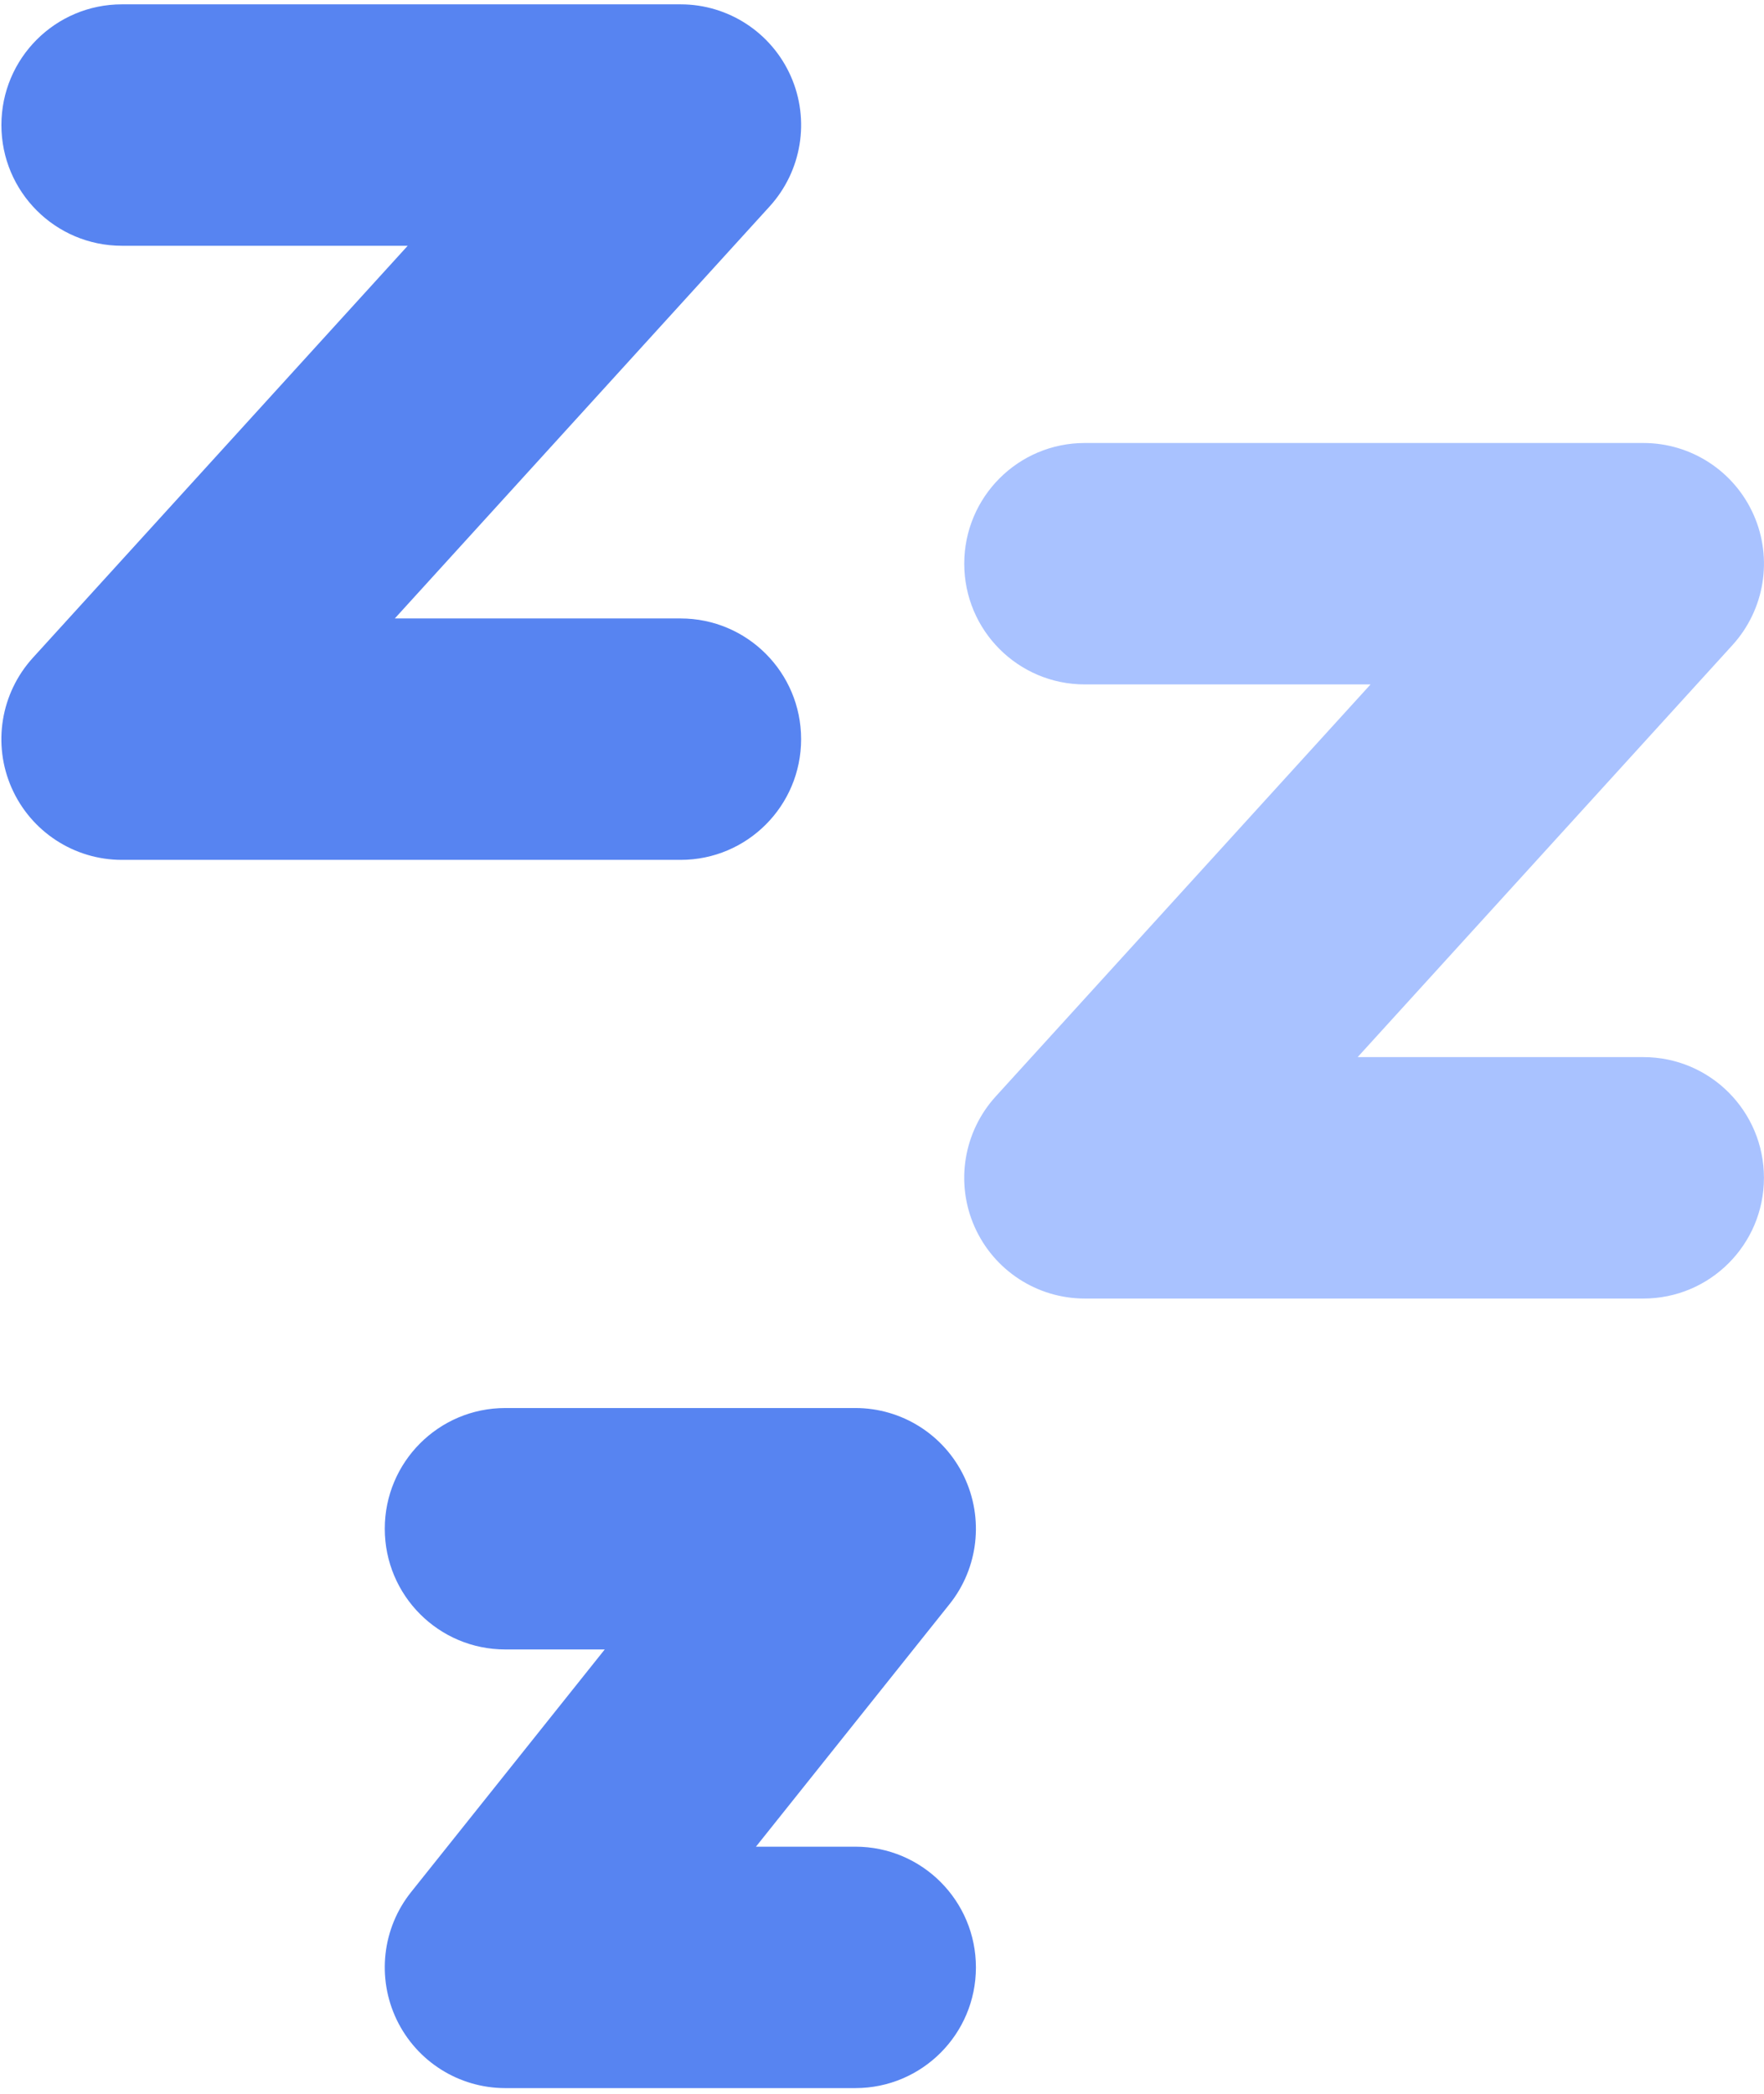
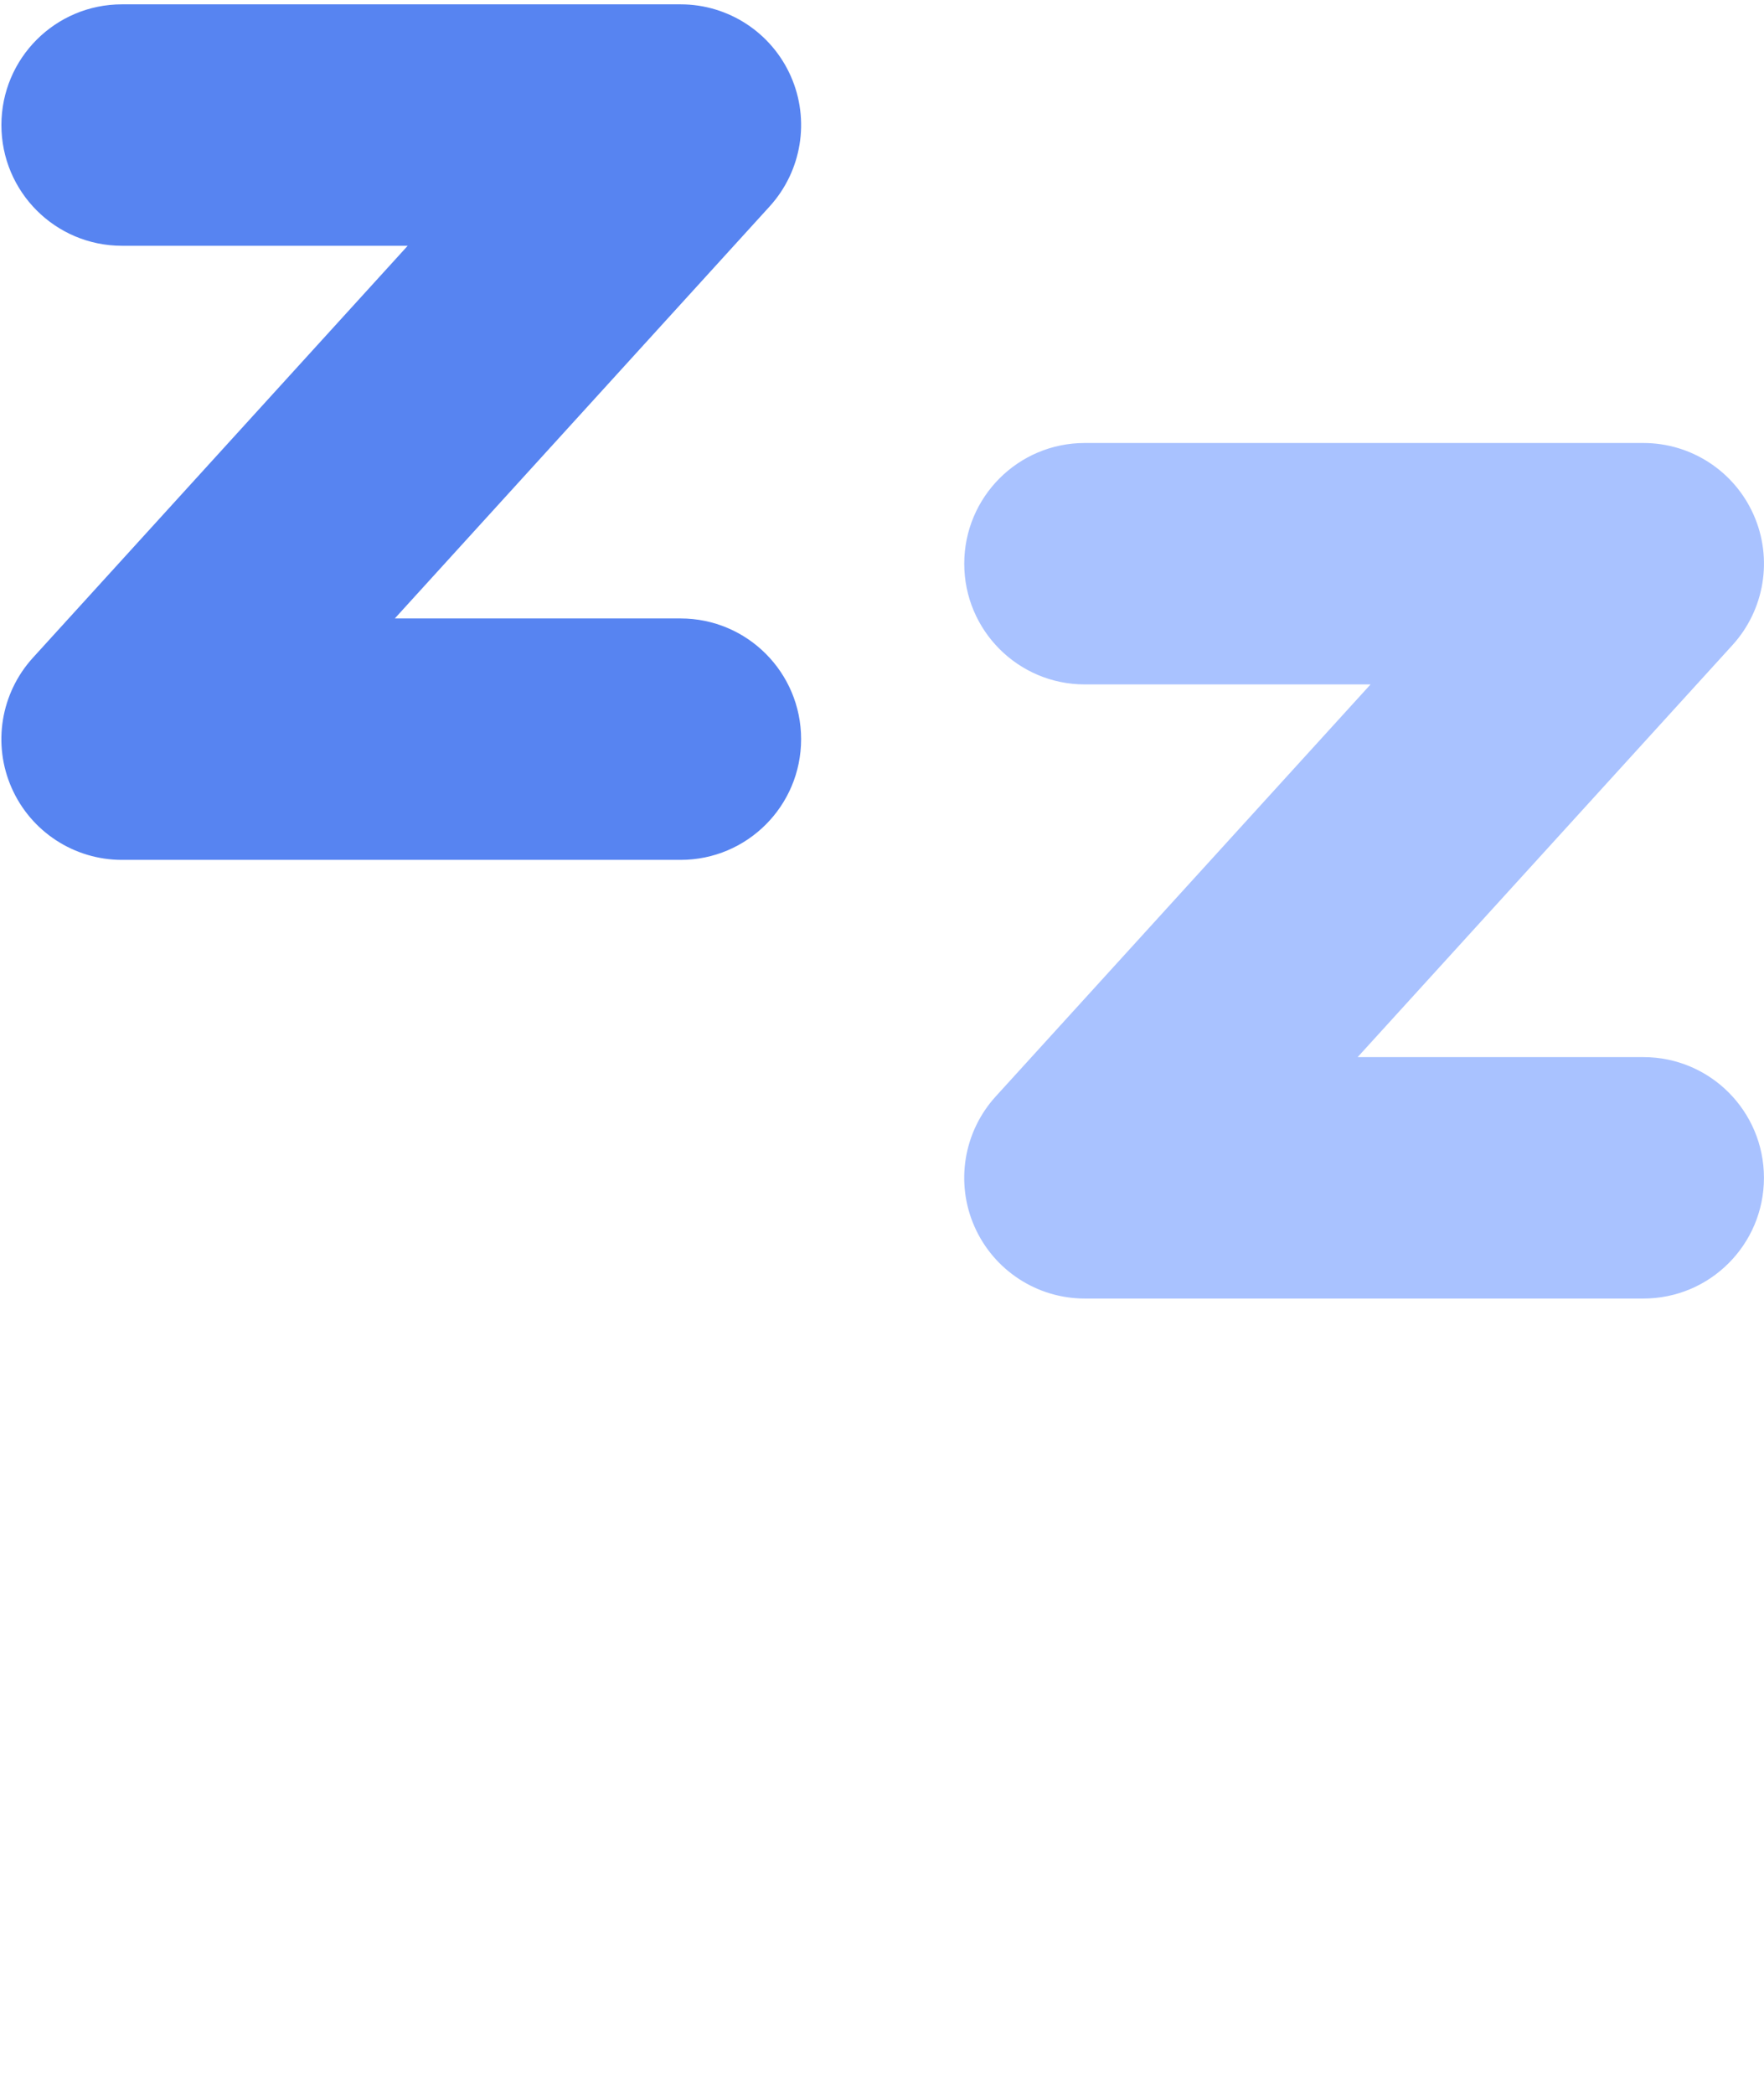
<svg xmlns="http://www.w3.org/2000/svg" width="214px" height="254px" viewBox="0 0 214 254" version="1.1">
  <title>Sleepy</title>
  <desc>Created with Sketch.</desc>
  <defs />
  <g id="Emoji" stroke="none" stroke-width="1" fill="none" fill-rule="evenodd">
    <g id="Sleepy-" transform="translate(-21, -1)">
      <g id="Sleepy">
        <rect id="Bounds" x="0" y="0" width="256" height="256" />
        <g id="Group-10" transform="translate(20.184, 1.527)">
          <path d="M48.711,74.484 L83.383,74.484 C91.462,74.484 98.003,81.04 98.003,89.125 C98.003,97.21 91.462,103.765 83.383,103.765 L15.605,103.765 C9.81,103.765 4.568,100.341 2.228,95.036 C-0.11,89.736 0.898,83.556 4.796,79.262 L50.277,29.282 L15.605,29.282 C7.526,29.282 0.986,22.726 0.986,14.641 C0.986,6.556 7.526,0 15.605,0 L83.383,0 C89.178,0 94.417,3.423 96.759,8.729 C99.098,14.029 98.089,20.209 94.191,24.503 L48.711,74.484 Z" id="Path" fill="#5784F1" />
          <path d="M132.413,82.484 C124.334,82.484 117.794,75.928 117.794,67.844 C117.794,59.759 124.334,53.203 132.413,53.203 L200.19,53.203 C205.984,53.203 211.227,56.627 213.567,61.932 C215.906,67.232 214.897,73.412 210.999,77.705 L165.519,127.687 L200.191,127.687 C208.27,127.687 214.81,134.243 214.81,142.328 C214.81,150.413 208.27,156.969 200.191,156.969 L132.413,156.969 C126.618,156.969 121.378,153.545 119.036,148.24 C116.697,142.94 117.706,136.759 121.604,132.466 L167.085,82.484 L132.413,82.484 Z" id="Path" fill="#A9C2FF" />
-           <path d="M104.591,223.452 C112.669,223.452 119.21,230.008 119.21,238.093 C119.21,246.179 112.669,252.733 104.588,252.733 L62.113,252.733 C56.49,252.733 51.376,249.51 48.934,244.428 C46.507,239.357 47.186,233.335 50.692,228.952 L74.179,199.531 L62.114,199.531 C54.035,199.531 47.495,192.975 47.495,184.89 C47.495,176.805 54.035,170.249 62.114,170.249 L104.591,170.249 C110.214,170.249 115.328,173.473 117.77,178.554 C120.196,183.626 119.517,189.647 116.012,194.03 L92.524,223.452 L104.591,223.452 Z" id="Path" fill="#5784F1" />
        </g>
      </g>
    </g>
  </g>
</svg>